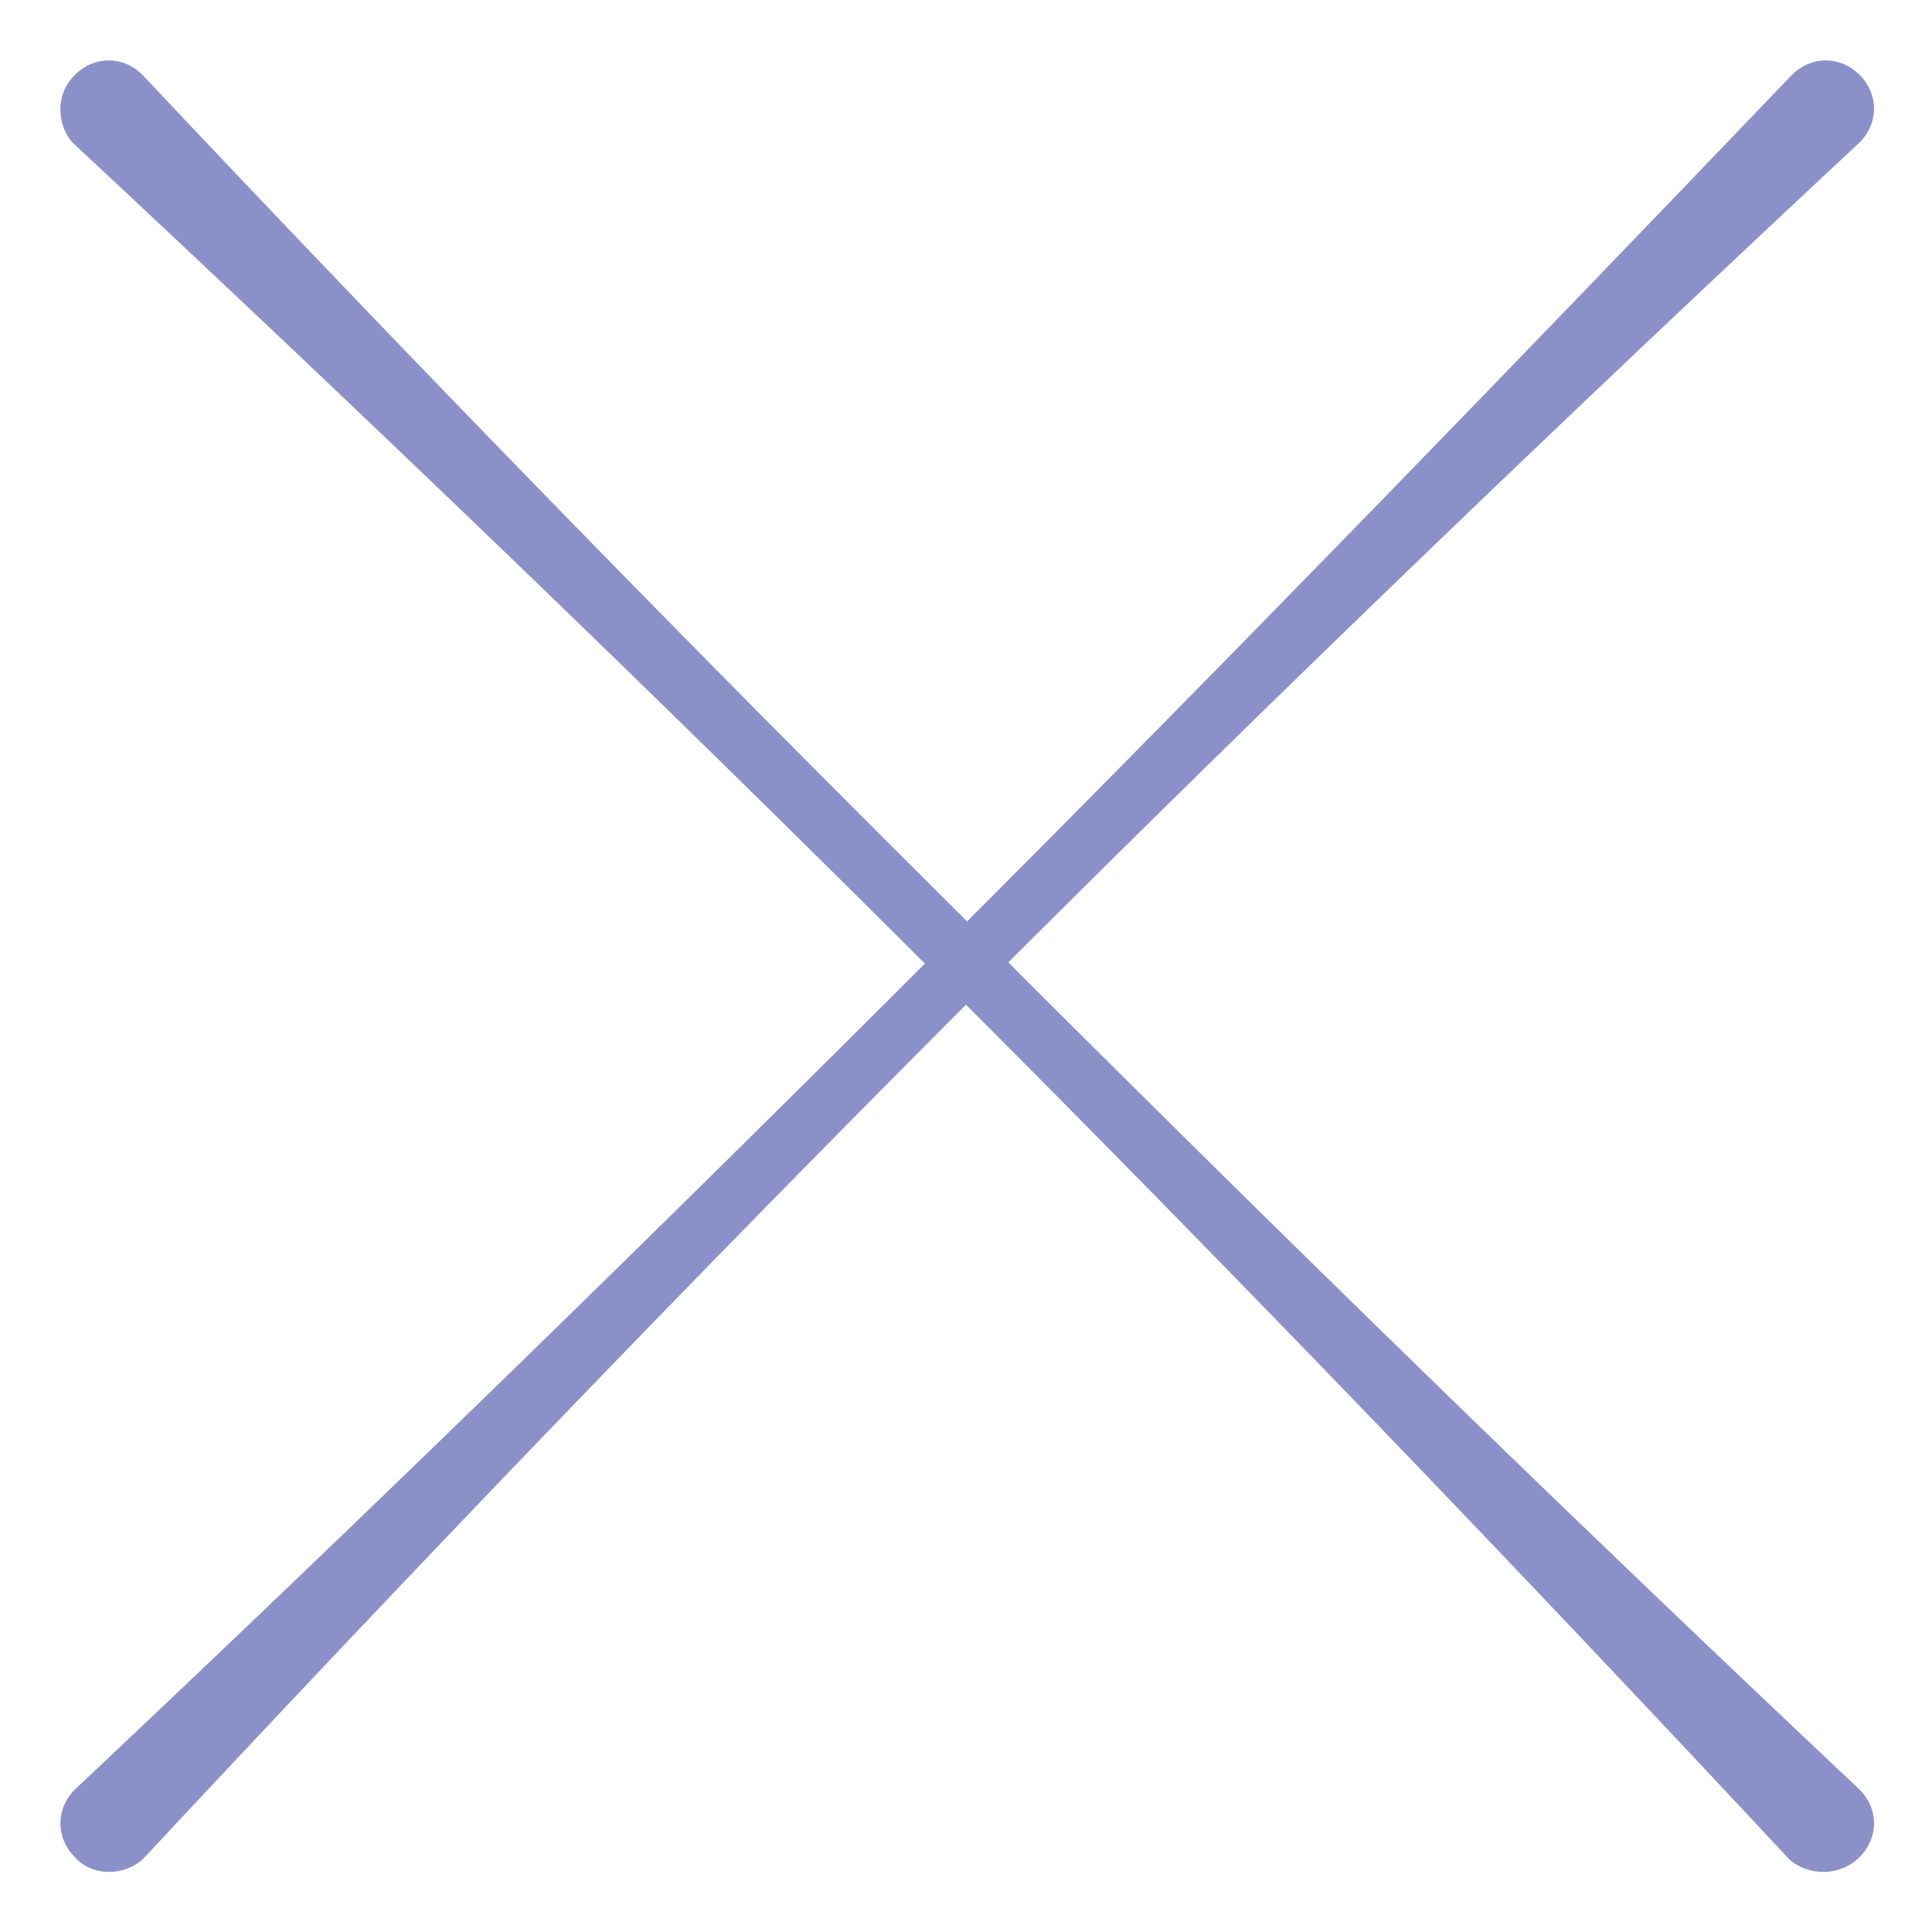
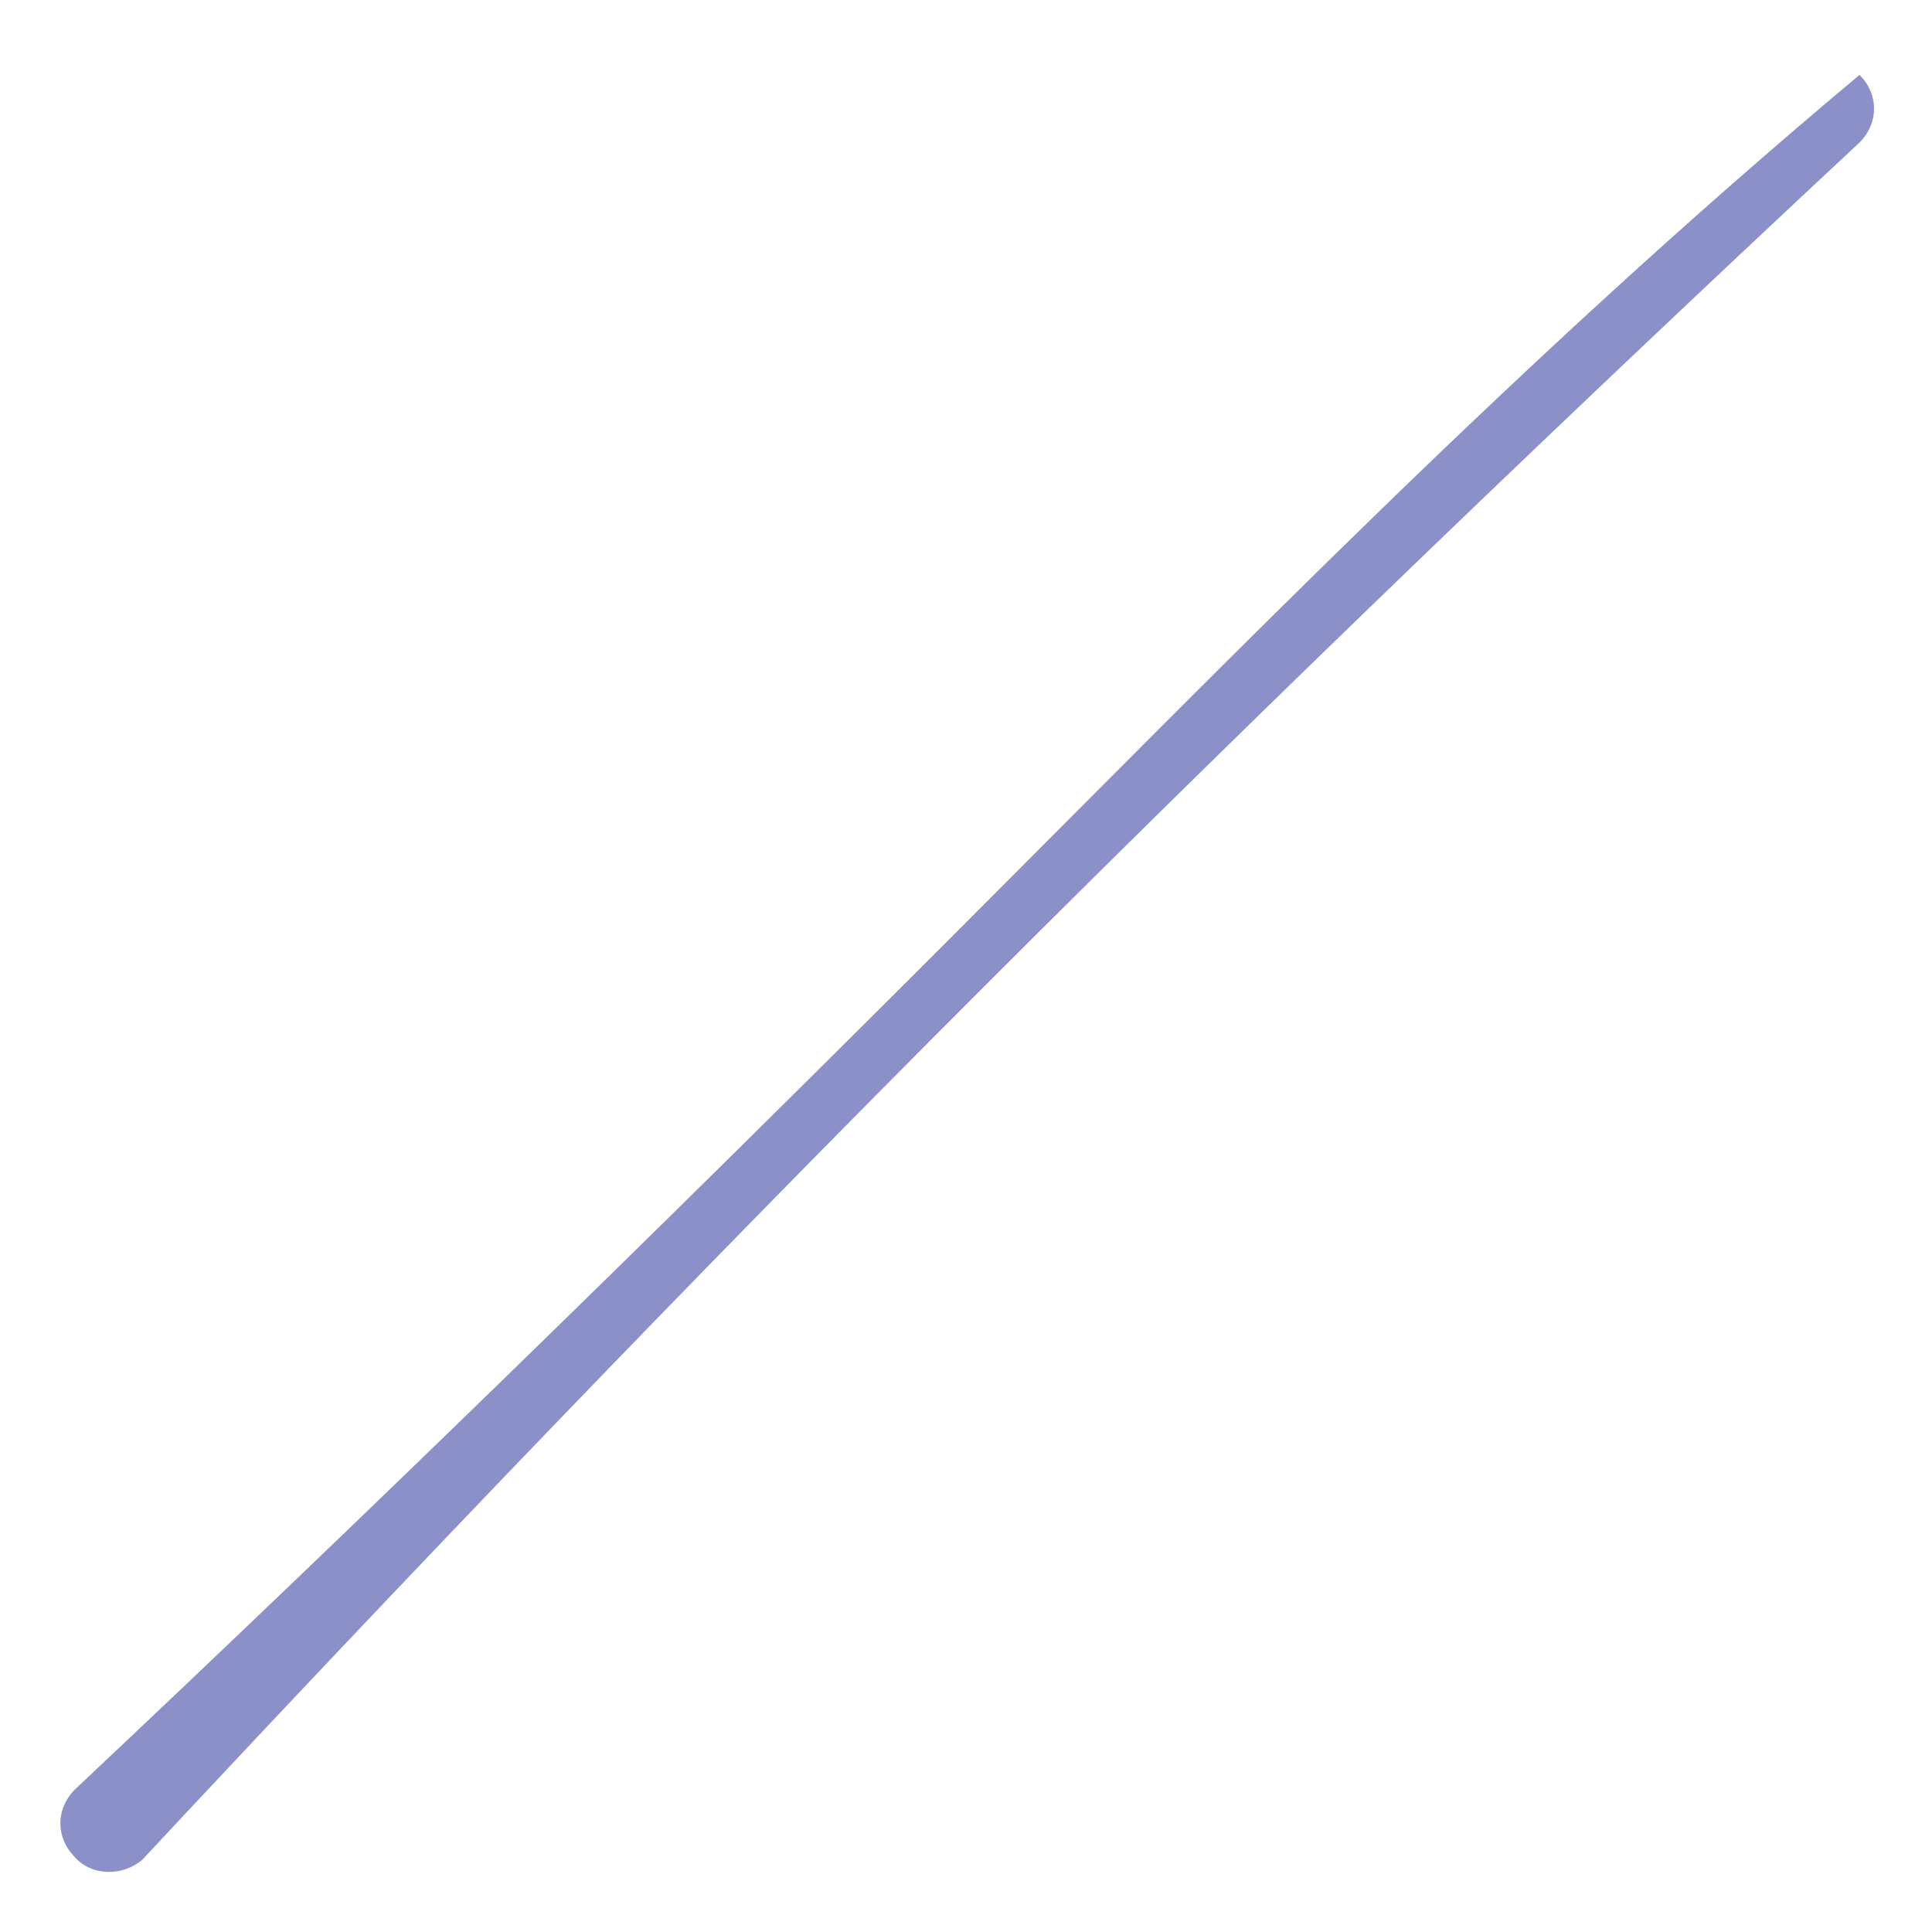
<svg xmlns="http://www.w3.org/2000/svg" version="1.1" id="Capa_1" x="0px" y="0px" viewBox="0 0 80 80" style="enable-background:new 0 0 80 80;" xml:space="preserve">
  <style type="text/css">
	.st0{fill:#8B91C8;}
</style>
-   <path class="st0" d="M74.1,77C63,65.1,51.4,53,39.2,40.8C27,28.6,14.9,17,3,5.9C2.9,5.8,2.5,5.3,2.5,4.5c0-0.5,0.2-1,0.6-1.4l0,0  c0.8-0.8,2-0.8,2.8,0c11.2,11.9,22.9,23.9,35.1,36c12.1,12.1,24.1,23.8,36,35c0.1,0.1,0.6,0.6,0.6,1.4c0,0.5-0.2,1-0.6,1.4h0  C76.2,77.7,74.9,77.7,74.1,77z" />
-   <path class="st0" d="M5.9,77C17,65.1,28.6,53,40.8,40.8C53,28.6,65.1,17,77,5.9c0.1-0.1,0.6-0.6,0.6-1.4c0-0.5-0.2-1-0.6-1.4l0,0  c-0.8-0.8-2-0.8-2.8,0C62.9,14.9,51.2,27,39.1,39.1c-12.1,12.1-24.1,23.8-36,35c-0.1,0.1-0.6,0.6-0.6,1.4c0,0.5,0.2,1,0.6,1.4h0  C3.8,77.7,5.1,77.7,5.9,77z" />
+   <path class="st0" d="M5.9,77C17,65.1,28.6,53,40.8,40.8C53,28.6,65.1,17,77,5.9c0.1-0.1,0.6-0.6,0.6-1.4c0-0.5-0.2-1-0.6-1.4l0,0  C62.9,14.9,51.2,27,39.1,39.1c-12.1,12.1-24.1,23.8-36,35c-0.1,0.1-0.6,0.6-0.6,1.4c0,0.5,0.2,1,0.6,1.4h0  C3.8,77.7,5.1,77.7,5.9,77z" />
</svg>